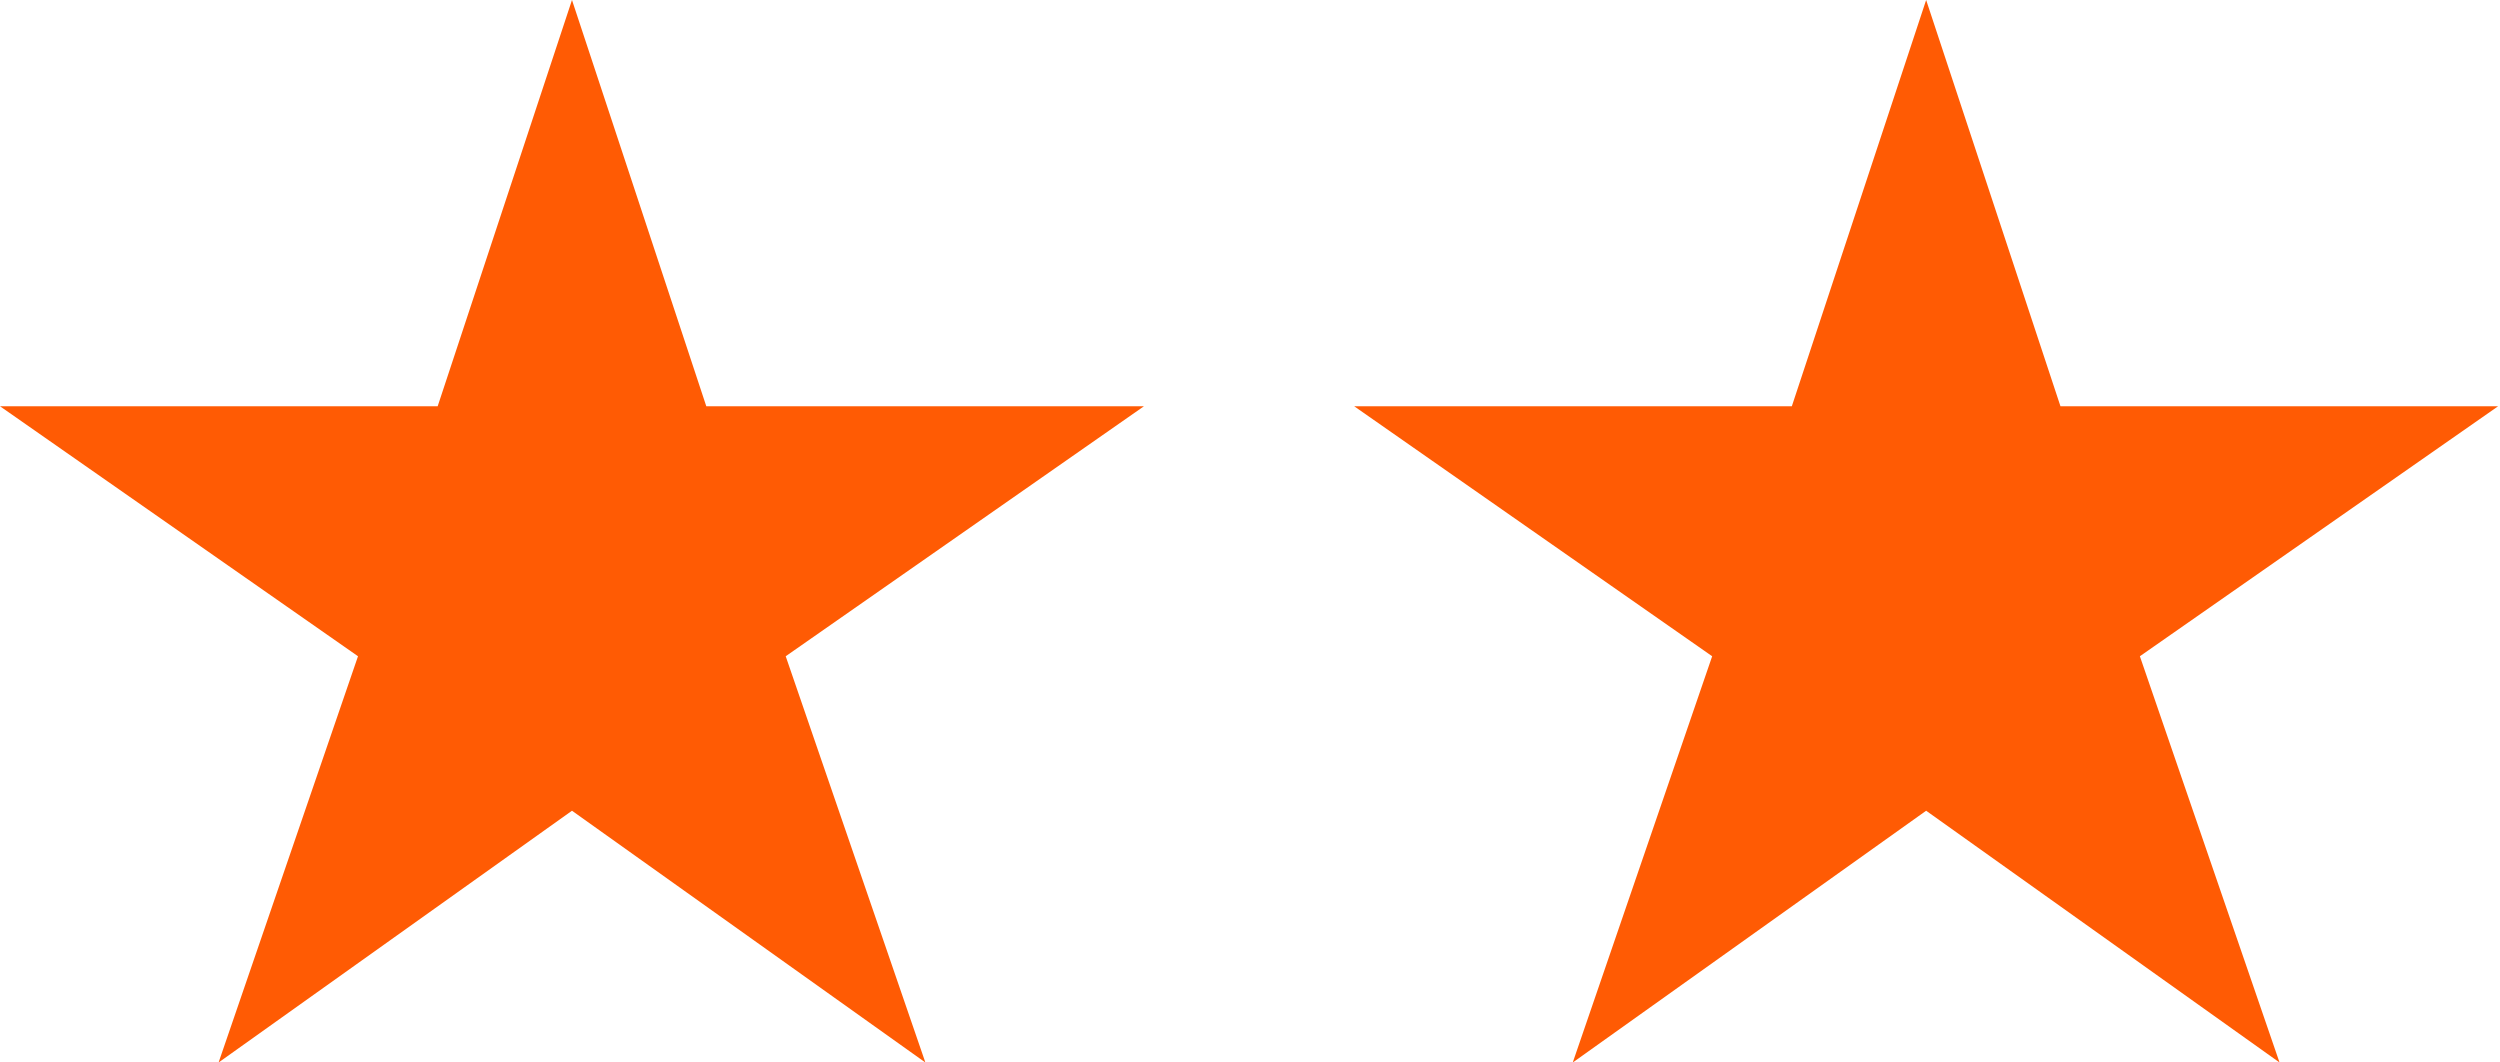
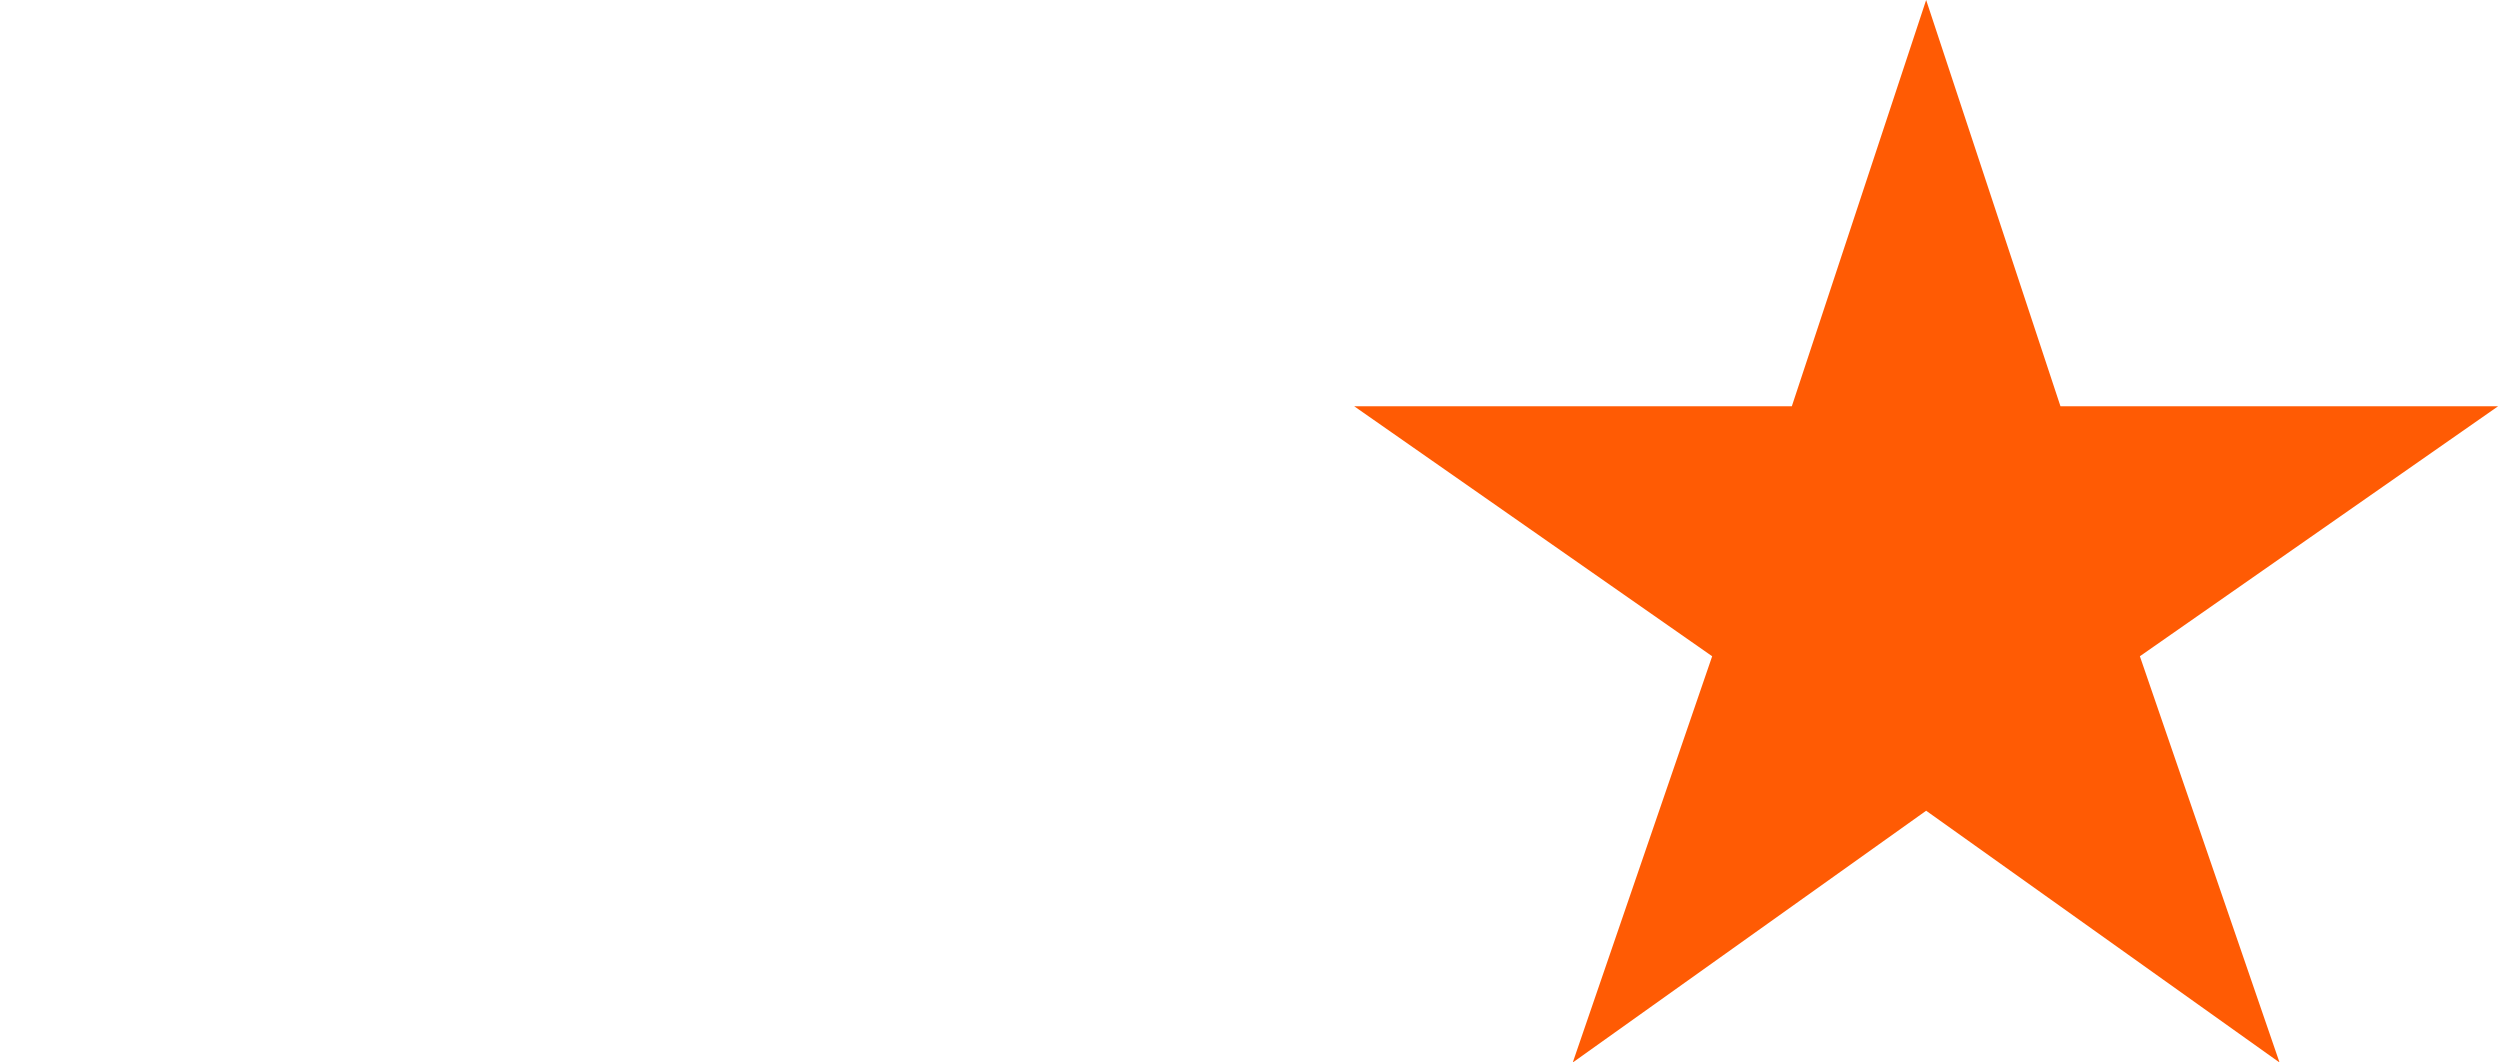
<svg xmlns="http://www.w3.org/2000/svg" width="120" height="51" viewBox="0 0 120 51" fill="none">
-   <path d="M54.91 19.5H33.902L27.455 0L21.008 19.5H0L17.184 31.5L10.492 51L27.455 38.915L44.418 51L37.714 31.5L54.91 19.5Z" fill="#FF5B04" />
  <path d="M119.91 19.5H98.902L92.455 0L86.008 19.5H65L82.184 31.5L75.492 51L92.455 38.915L109.418 51L102.714 31.5L119.91 19.5Z" fill="#FF5B04" />
</svg>